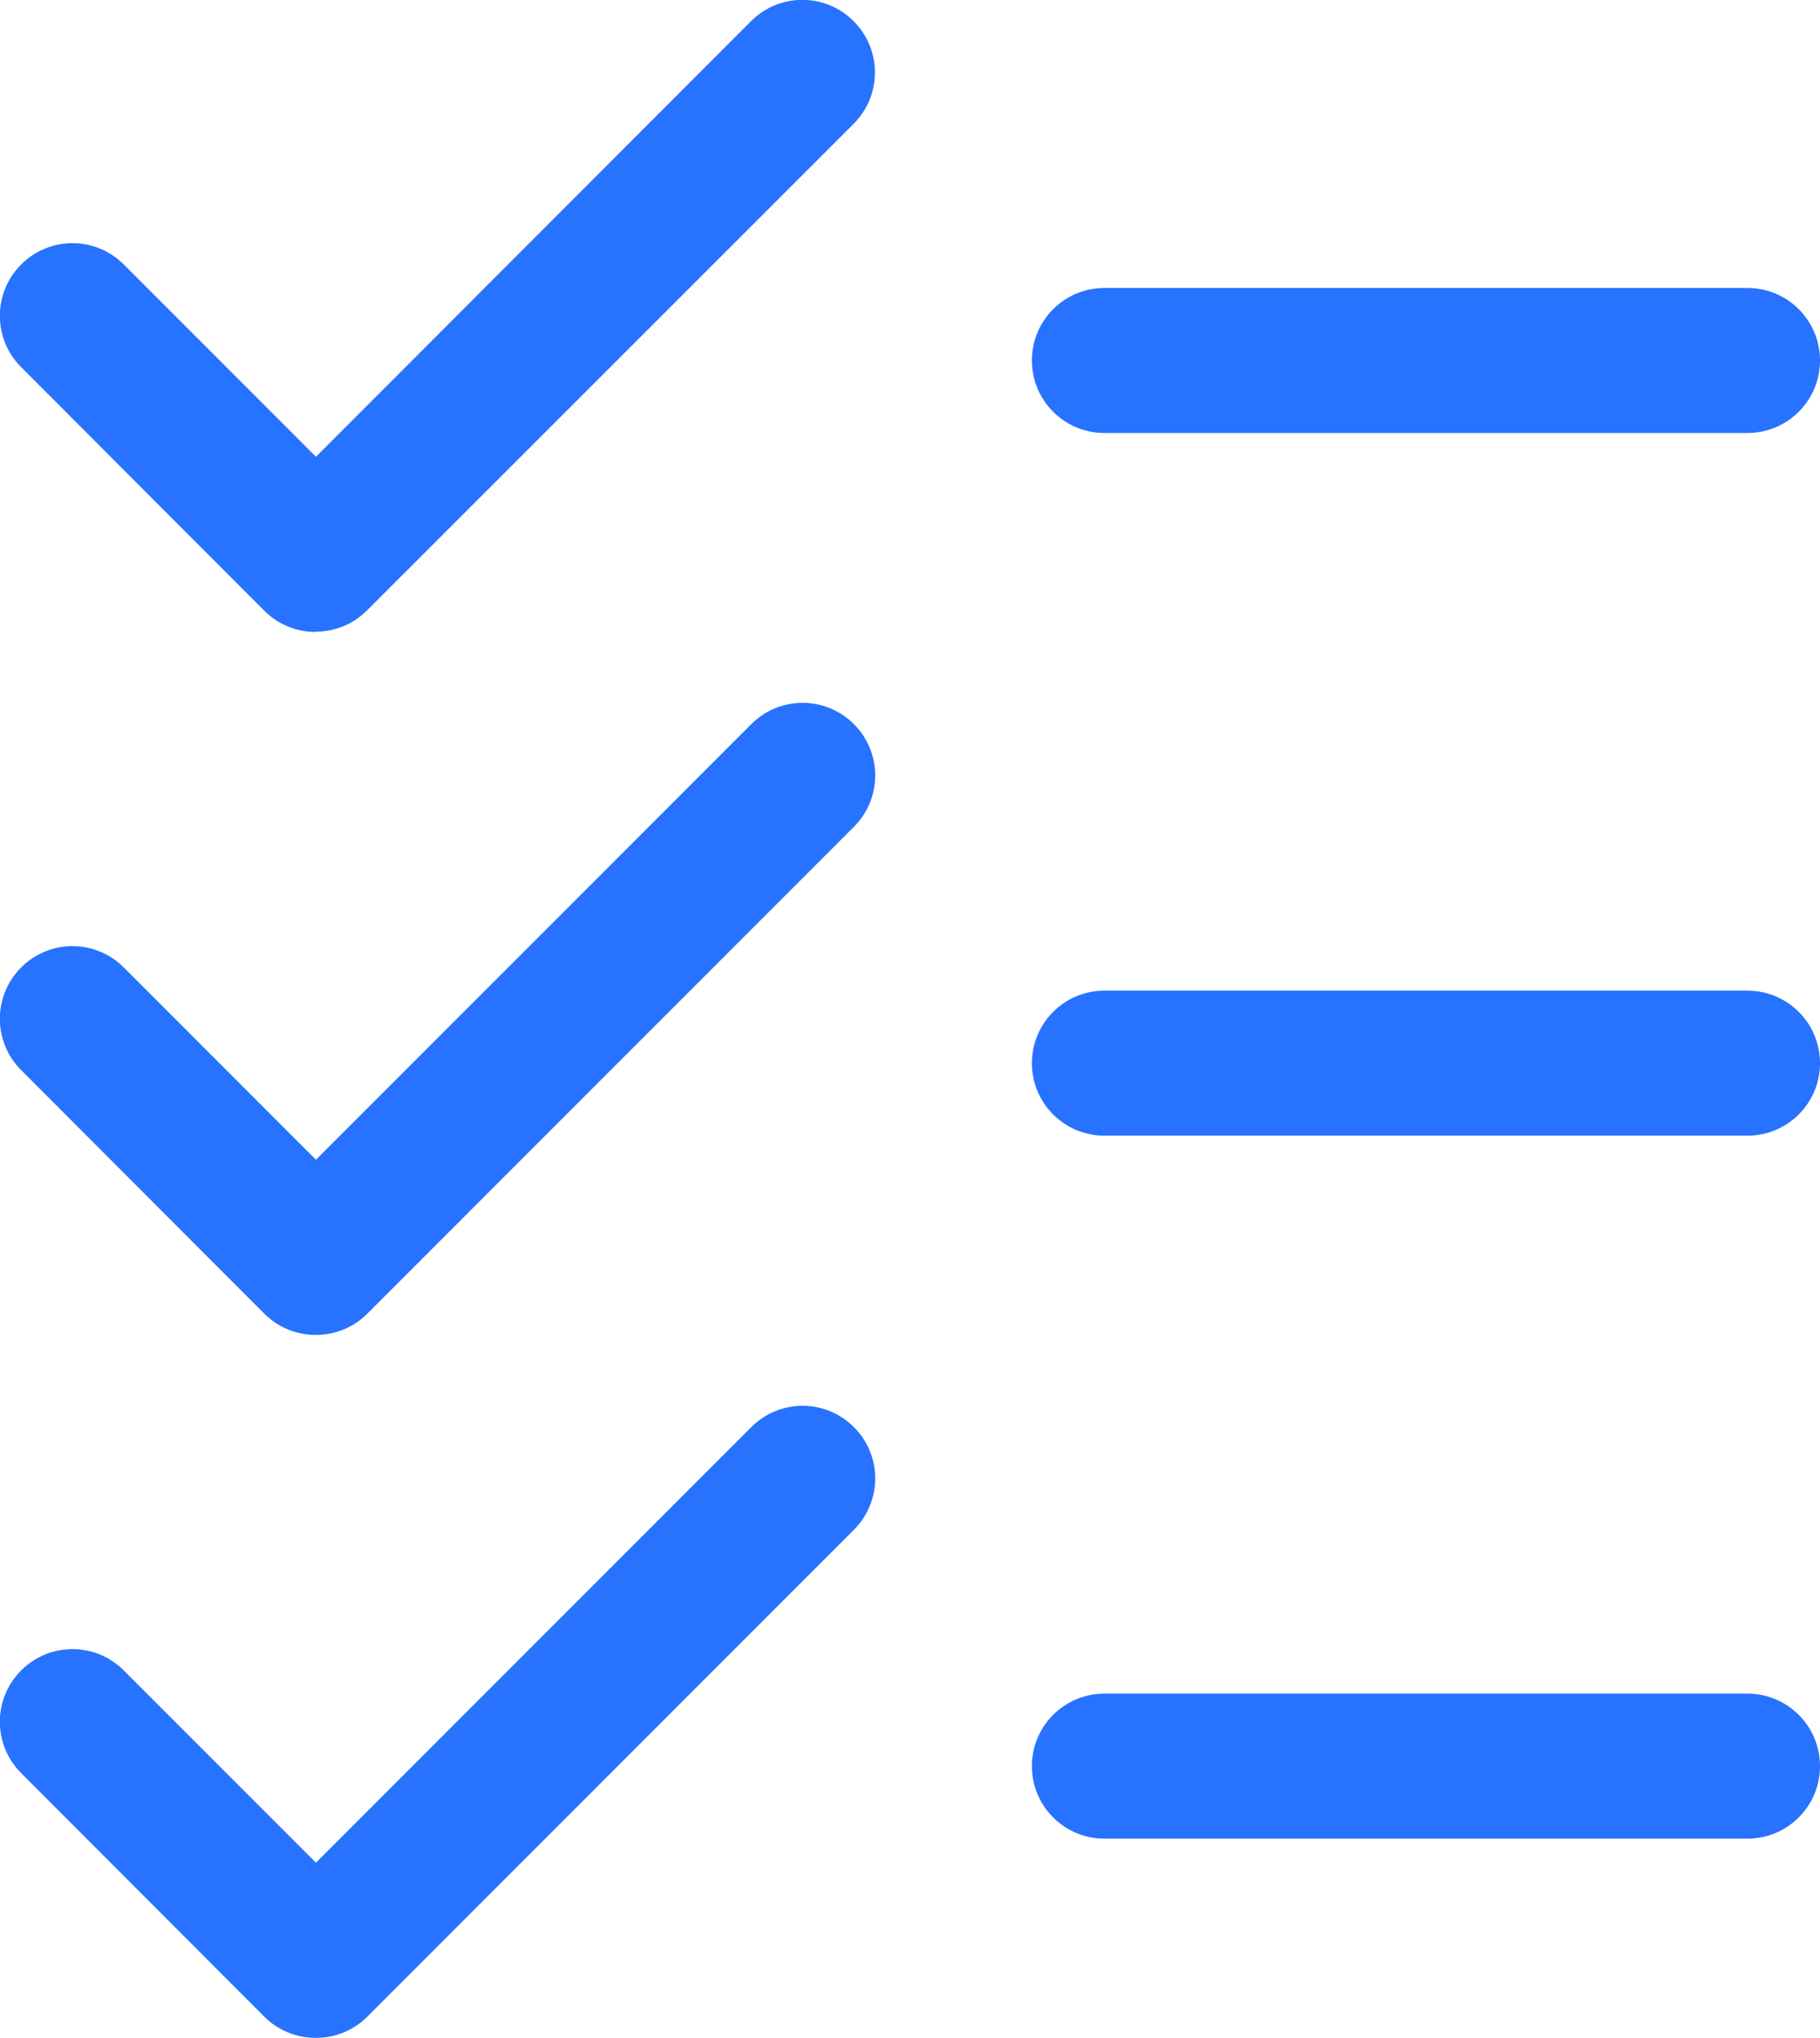
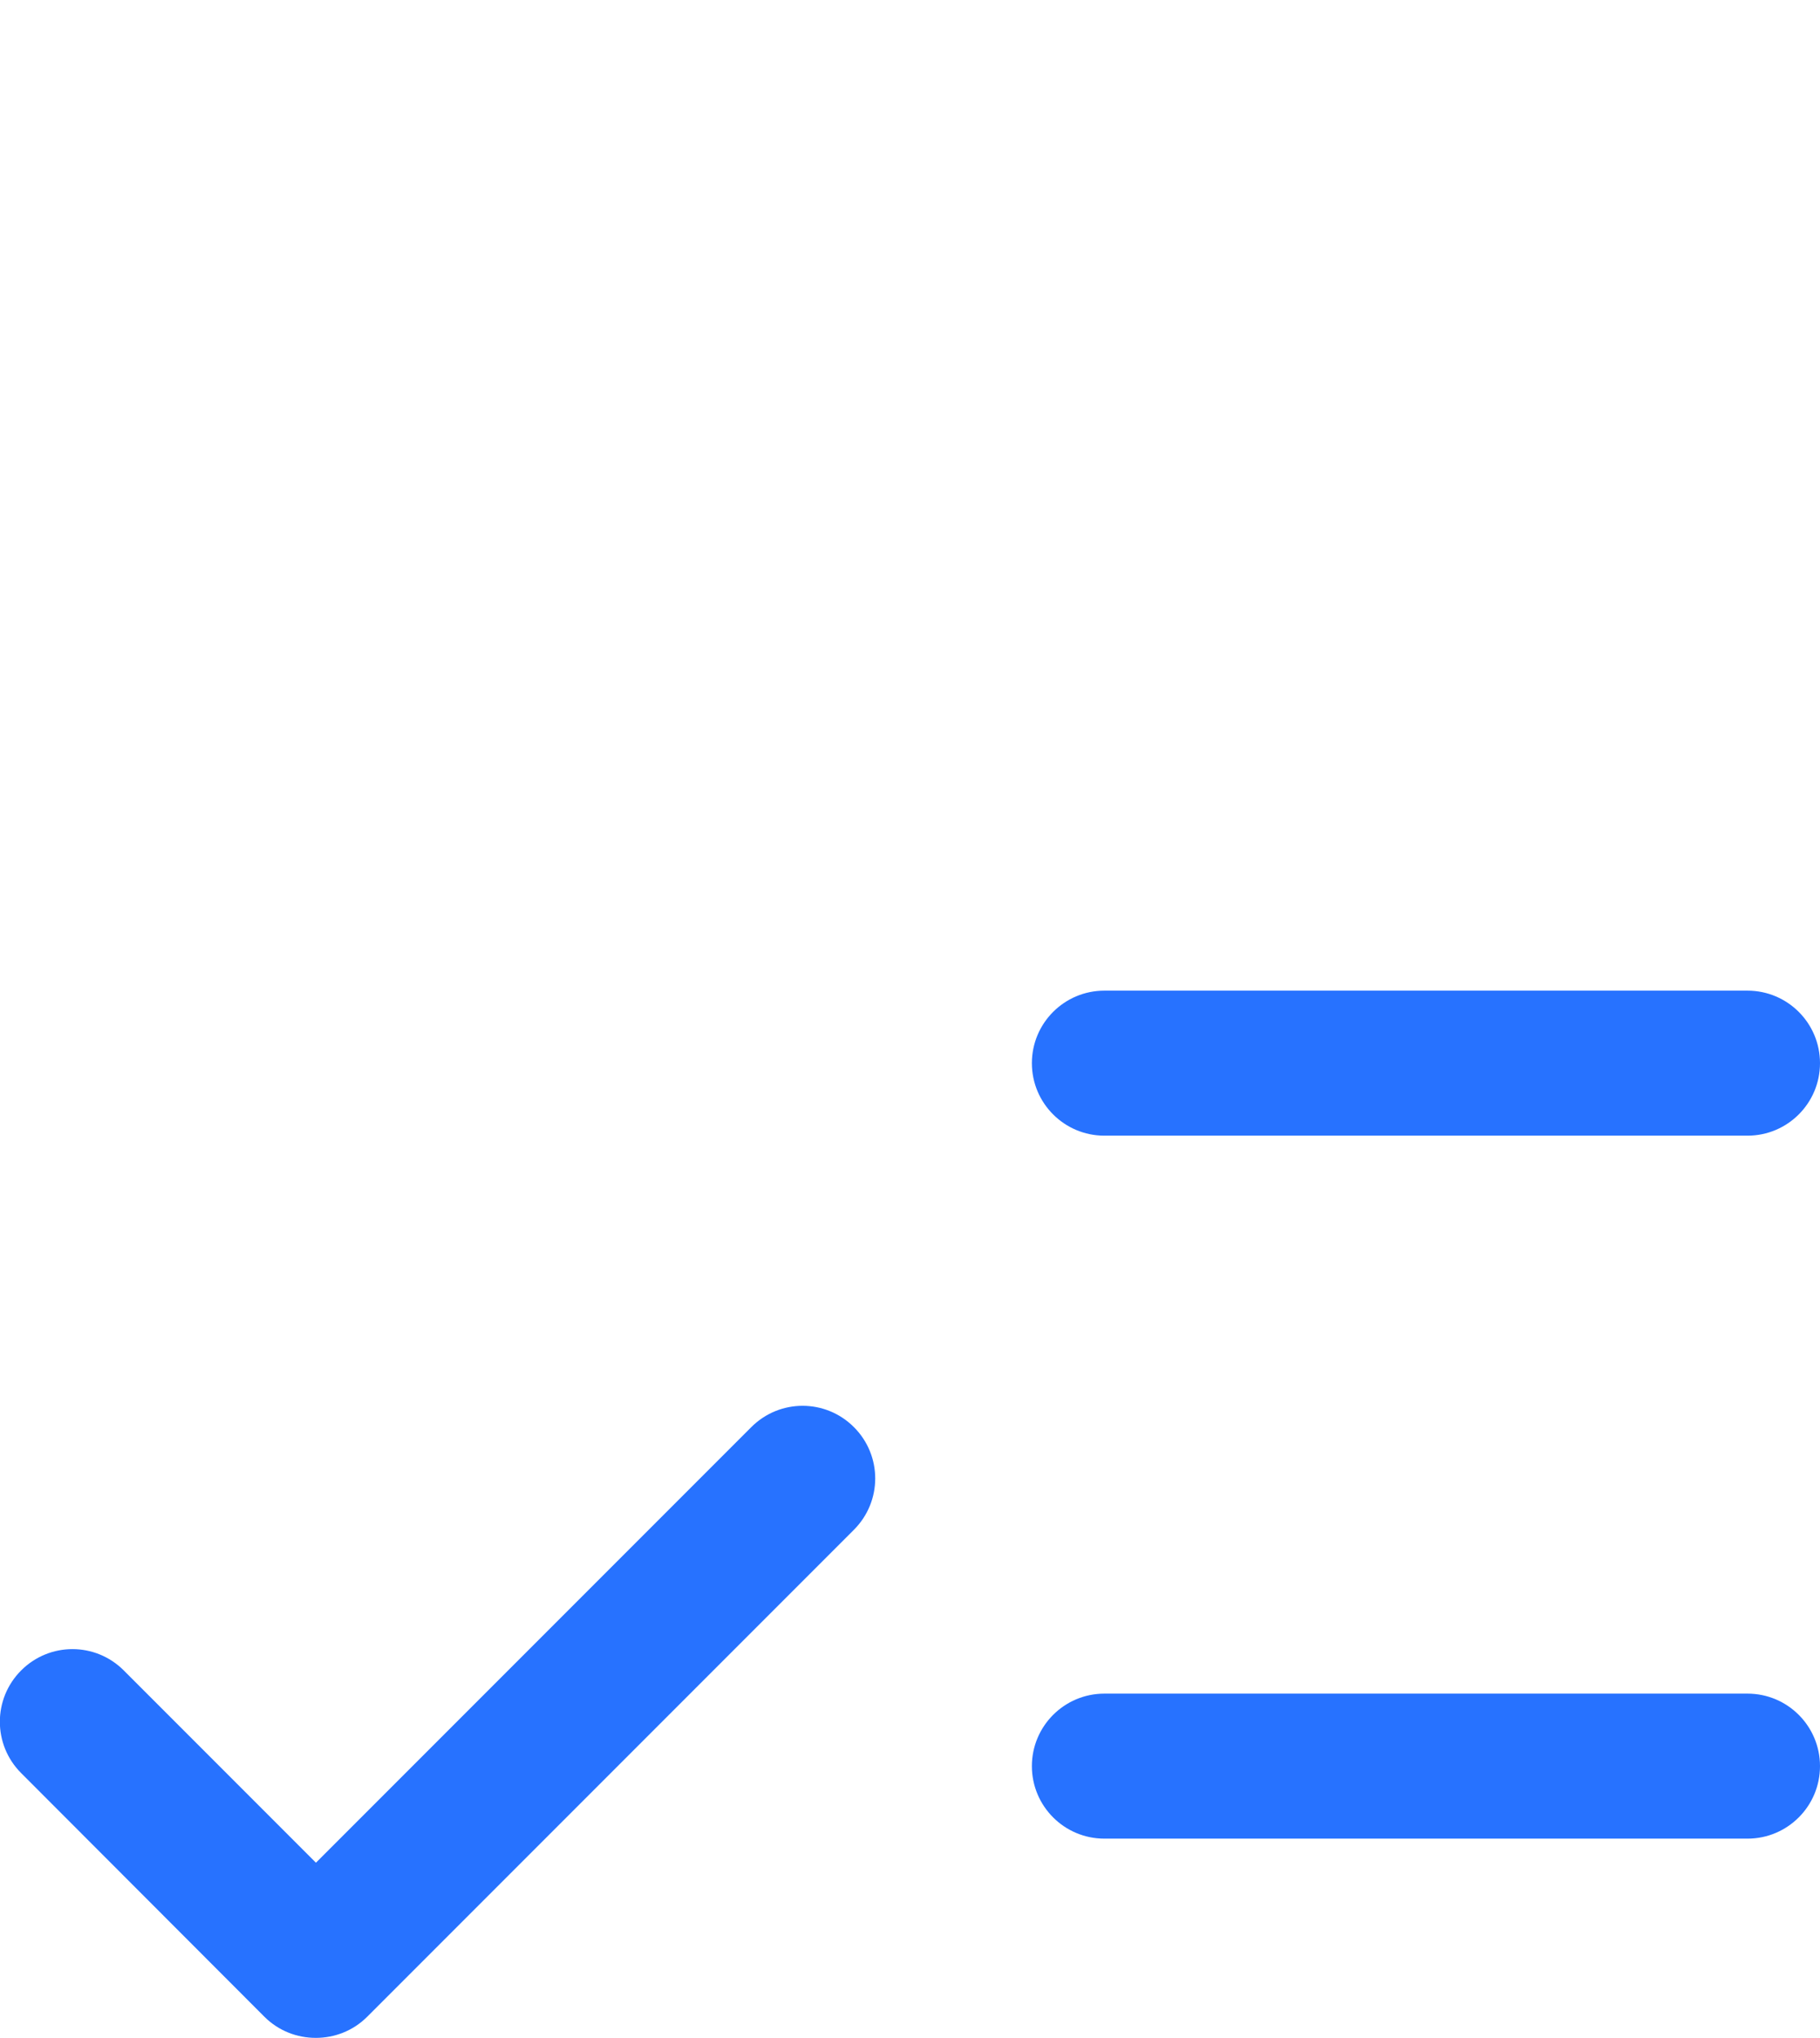
<svg xmlns="http://www.w3.org/2000/svg" id="Calque_1" data-name="Calque 1" viewBox="0 0 62.79 70.27">
  <defs>
    <style>
      .cls-1 {
        fill: #2772ff;
      }
    </style>
  </defs>
-   <path class="cls-1" d="M60.29,14.93h-22.19c-1.38,0-2.5-1.12-2.5-2.5s1.12-2.5,2.5-2.5h22.19c1.38,0,2.5,1.12,2.5,2.5s-1.12,2.5-2.5,2.5Z" />
-   <path class="cls-1" d="M10.89,21.79c-.64,0-1.28-.24-1.77-.73L.73,12.66c-.98-.98-.98-2.56,0-3.54.98-.98,2.56-.98,3.54,0l6.63,6.63L25.91.73c.98-.98,2.56-.98,3.54,0,.98.98.98,2.56,0,3.54L12.66,21.05c-.49.49-1.13.73-1.77.73Z" />
  <path class="cls-1" d="M60.29,39.16h-22.19c-1.38,0-2.5-1.12-2.5-2.5s1.12-2.5,2.5-2.5h22.19c1.38,0,2.5,1.12,2.5,2.5s-1.12,2.5-2.5,2.5Z" />
-   <path class="cls-1" d="M10.89,46.03c-.64,0-1.28-.24-1.77-.73L.73,36.9c-.98-.98-.98-2.56,0-3.54.98-.98,2.56-.98,3.54,0l6.63,6.63,15.02-15.02c.98-.98,2.56-.98,3.54,0,.98.98.98,2.56,0,3.54l-16.79,16.79c-.49.49-1.13.73-1.77.73Z" />
  <path class="cls-1" d="M60.29,63.4h-22.19c-1.38,0-2.5-1.12-2.5-2.5s1.12-2.5,2.5-2.5h22.19c1.38,0,2.5,1.12,2.5,2.5s-1.12,2.5-2.5,2.5Z" />
  <path class="cls-1" d="M10.89,70.27c-.64,0-1.28-.24-1.77-.73L.73,61.14c-.98-.98-.98-2.56,0-3.54.98-.98,2.56-.98,3.54,0l6.63,6.63,15.02-15.02c.98-.98,2.56-.98,3.54,0,.98.98.98,2.56,0,3.54l-16.79,16.79c-.49.49-1.13.73-1.77.73Z" />
</svg>